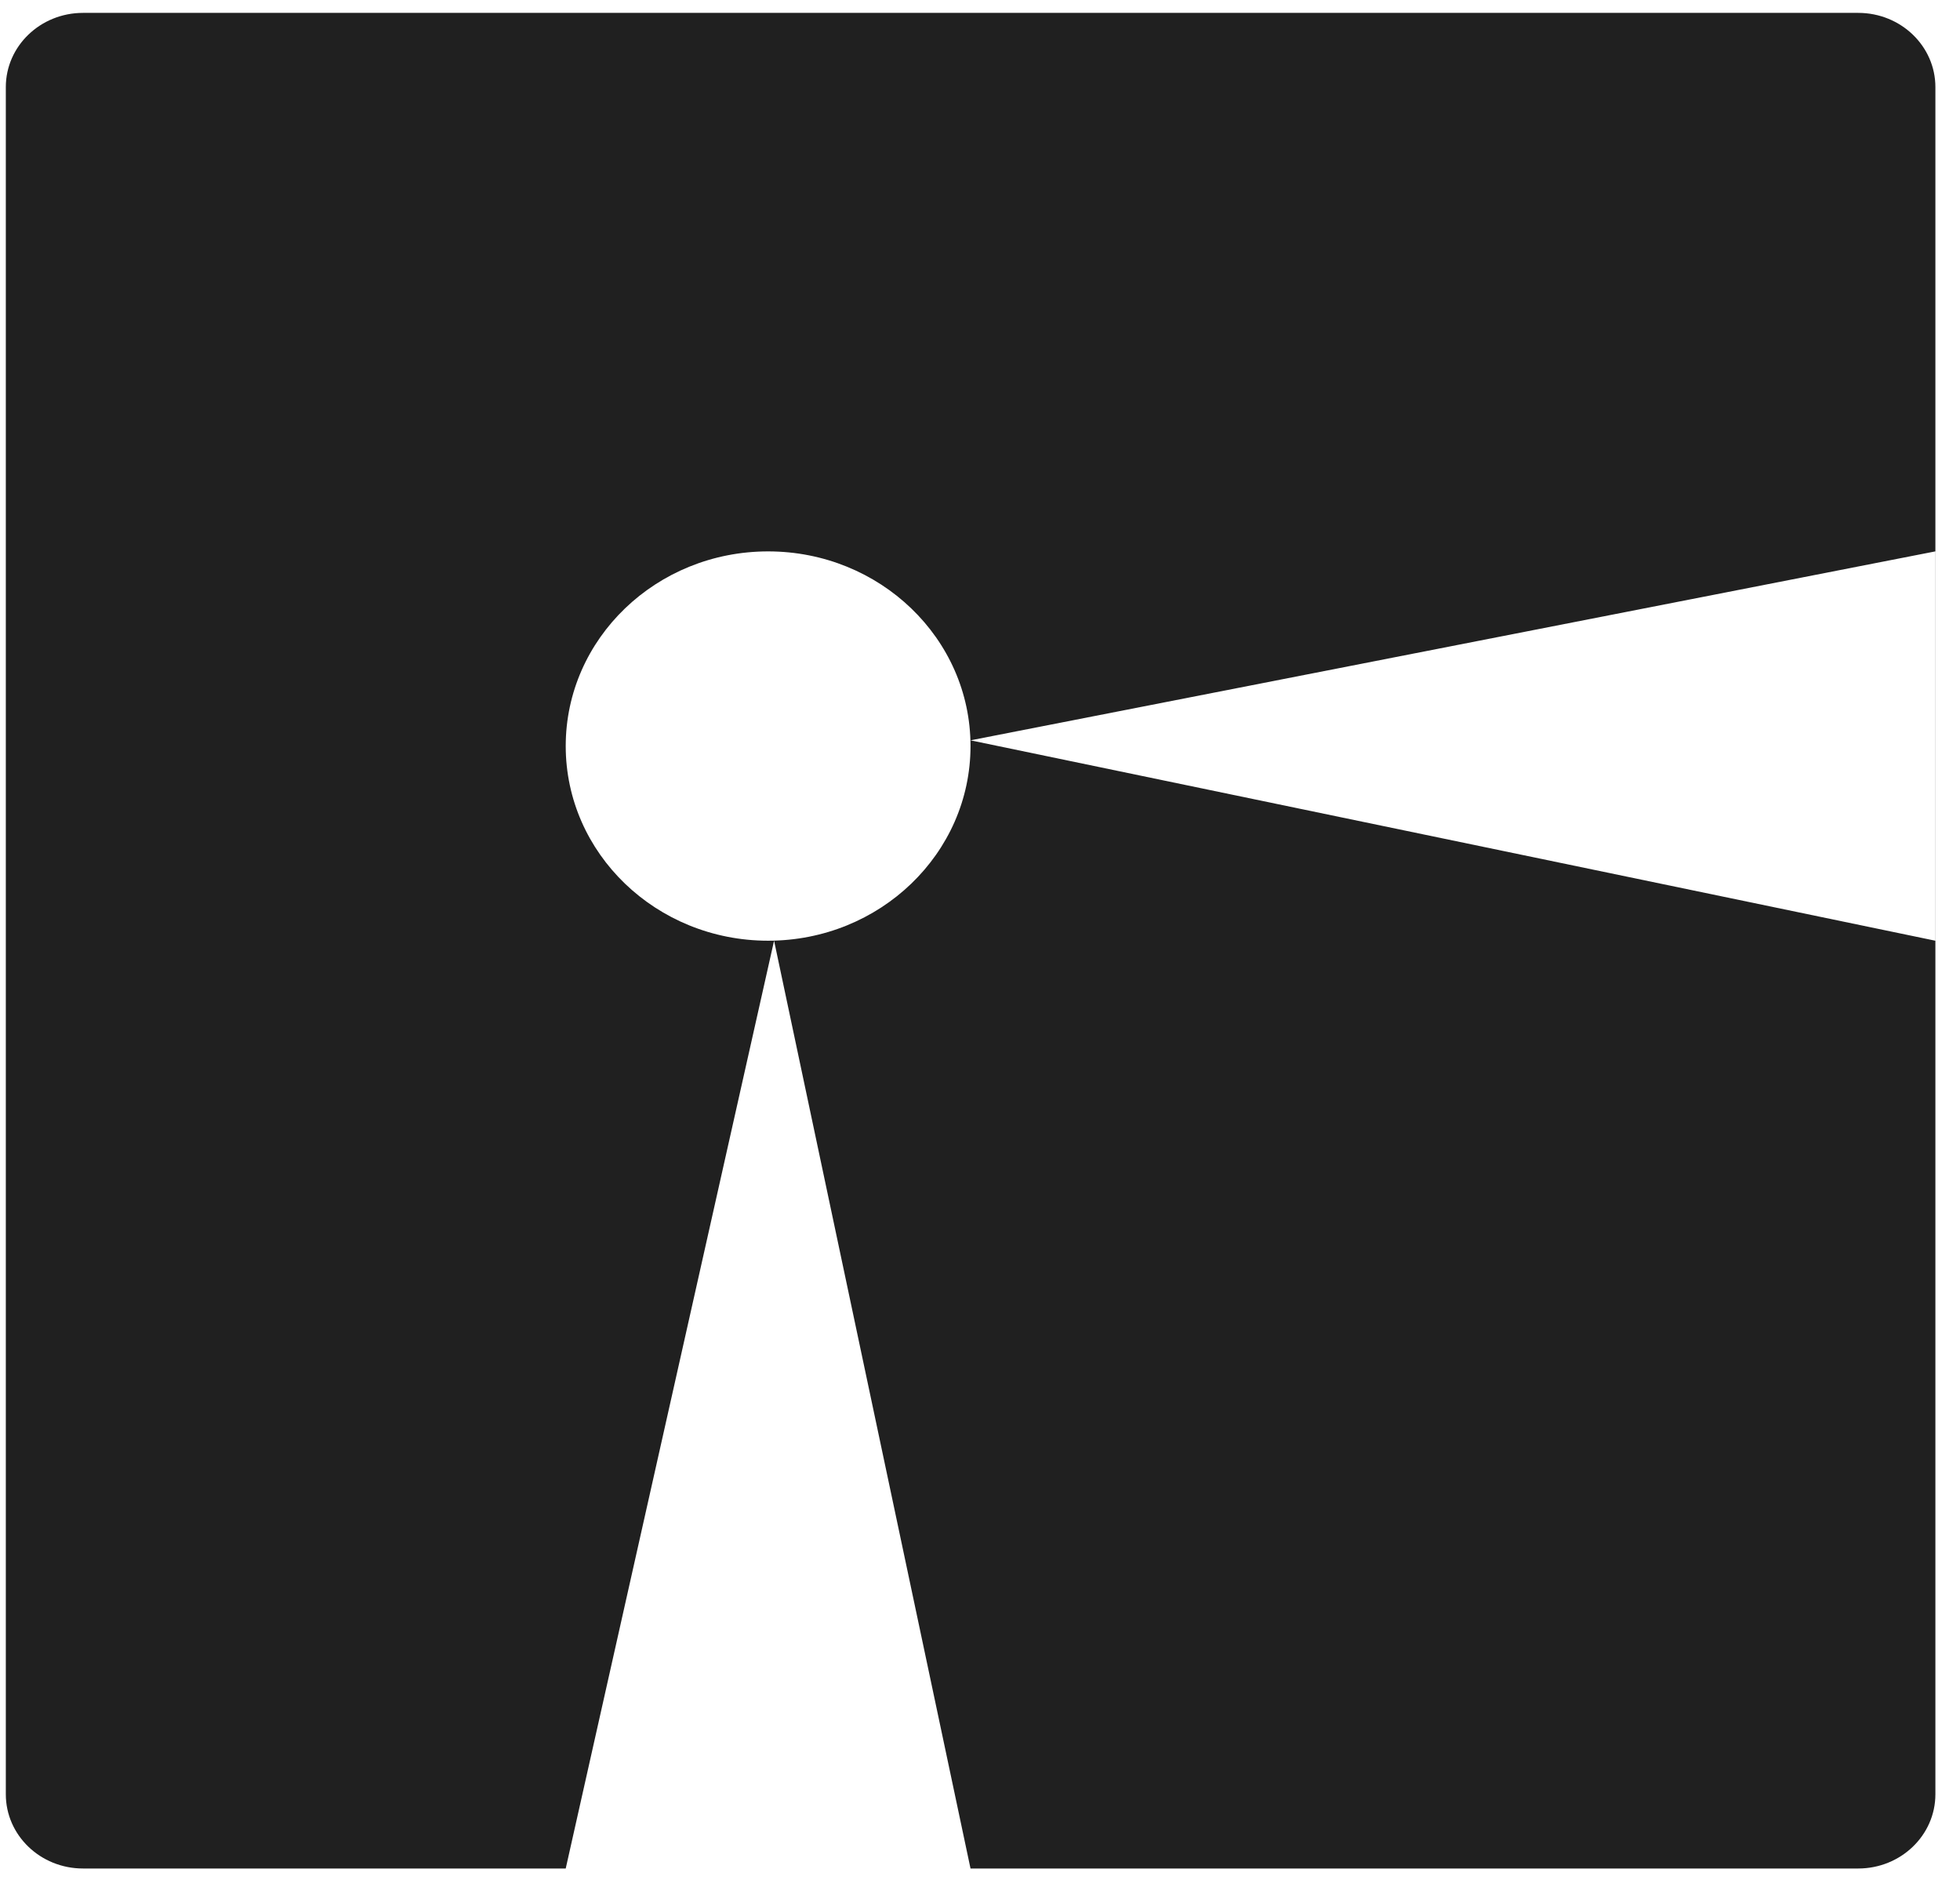
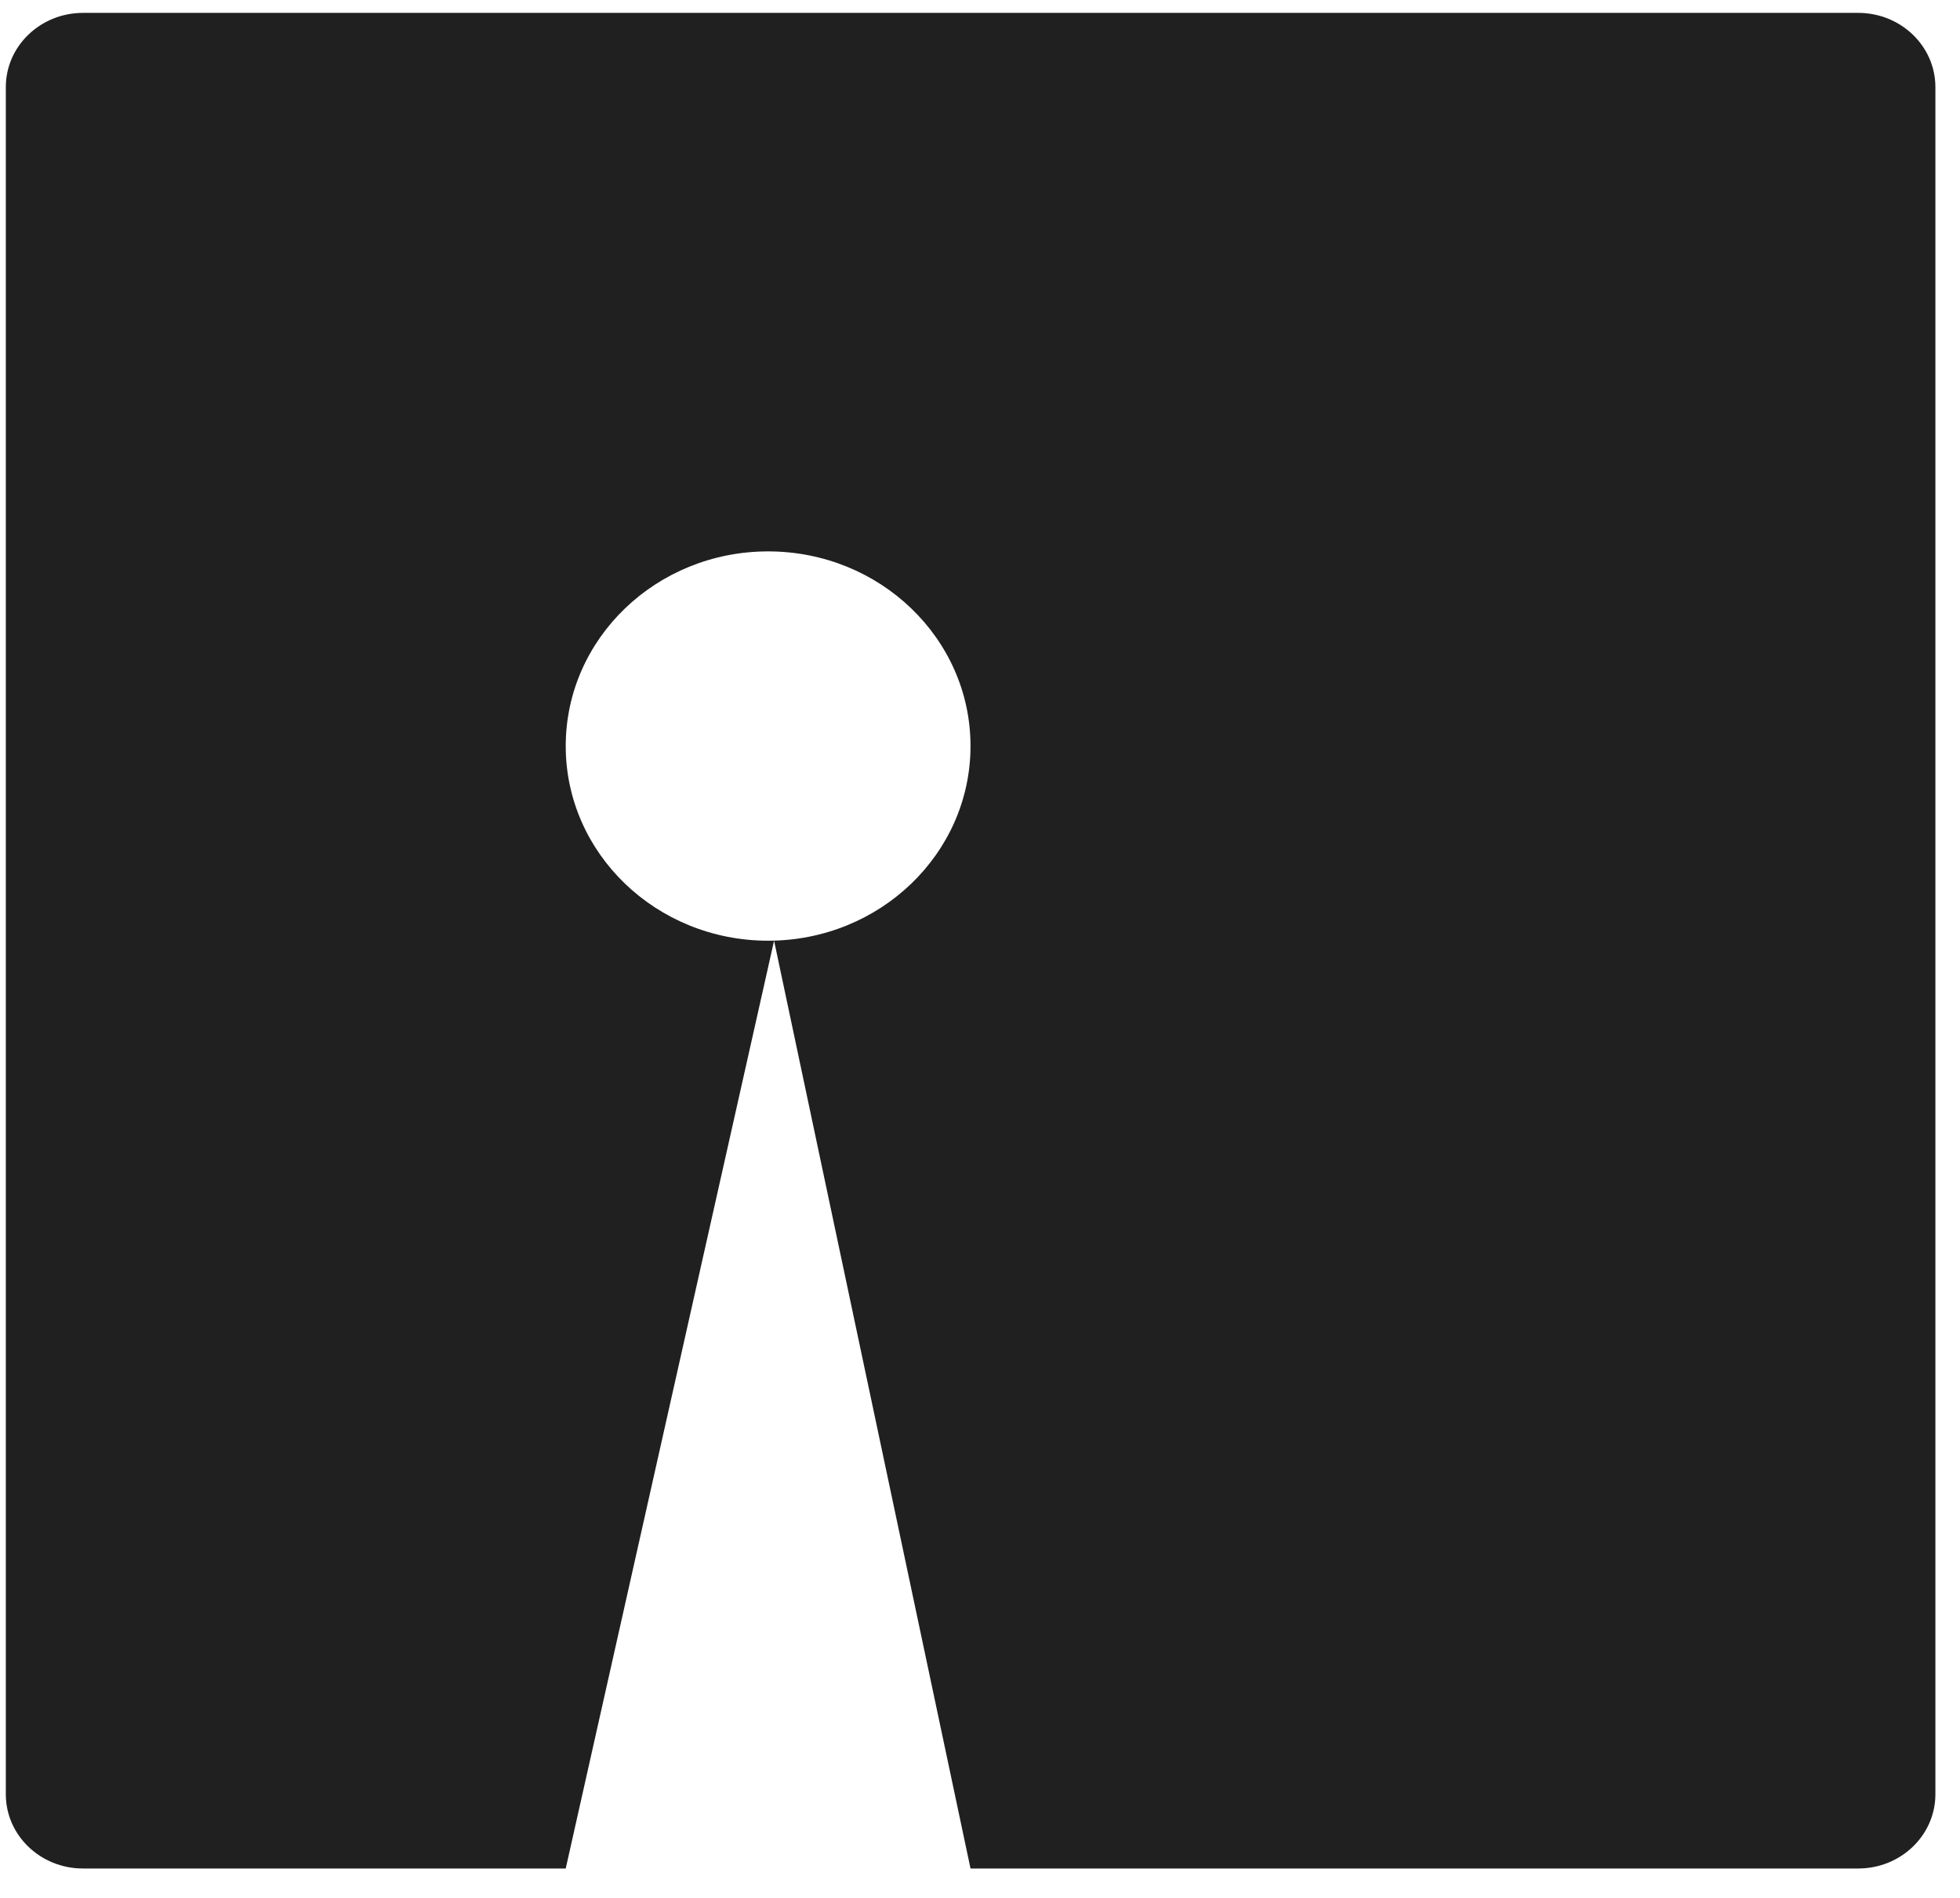
<svg xmlns="http://www.w3.org/2000/svg" width="63" height="61" viewBox="0 0 63 61" fill="none">
-   <path fill-rule="evenodd" clip-rule="evenodd" d="M2.668 0.414C1.298 0.414 0.187 1.482 0.187 2.8V57.675C0.187 58.993 1.298 60.061 2.668 60.061H59.728C61.098 60.061 62.209 58.993 62.209 57.675V2.8C62.209 1.482 61.098 0.414 59.728 0.414H2.668ZM62.206 17.724V30.238L31.195 23.797L62.206 17.724ZM18.184 60.061H31.195L24.881 30.238L18.184 60.061ZM24.69 30.238C28.283 30.238 31.195 27.436 31.195 23.981C31.195 20.525 28.283 17.724 24.69 17.724C21.097 17.724 18.184 20.525 18.184 23.981C18.184 27.436 21.097 30.238 24.69 30.238Z" fill="#202020" />
+   <path fill-rule="evenodd" clip-rule="evenodd" d="M2.668 0.414C1.298 0.414 0.187 1.482 0.187 2.8V57.675C0.187 58.993 1.298 60.061 2.668 60.061H59.728C61.098 60.061 62.209 58.993 62.209 57.675V2.8C62.209 1.482 61.098 0.414 59.728 0.414H2.668ZM62.206 17.724V30.238L62.206 17.724ZM18.184 60.061H31.195L24.881 30.238L18.184 60.061ZM24.69 30.238C28.283 30.238 31.195 27.436 31.195 23.981C31.195 20.525 28.283 17.724 24.69 17.724C21.097 17.724 18.184 20.525 18.184 23.981C18.184 27.436 21.097 30.238 24.69 30.238Z" fill="#202020" />
</svg>